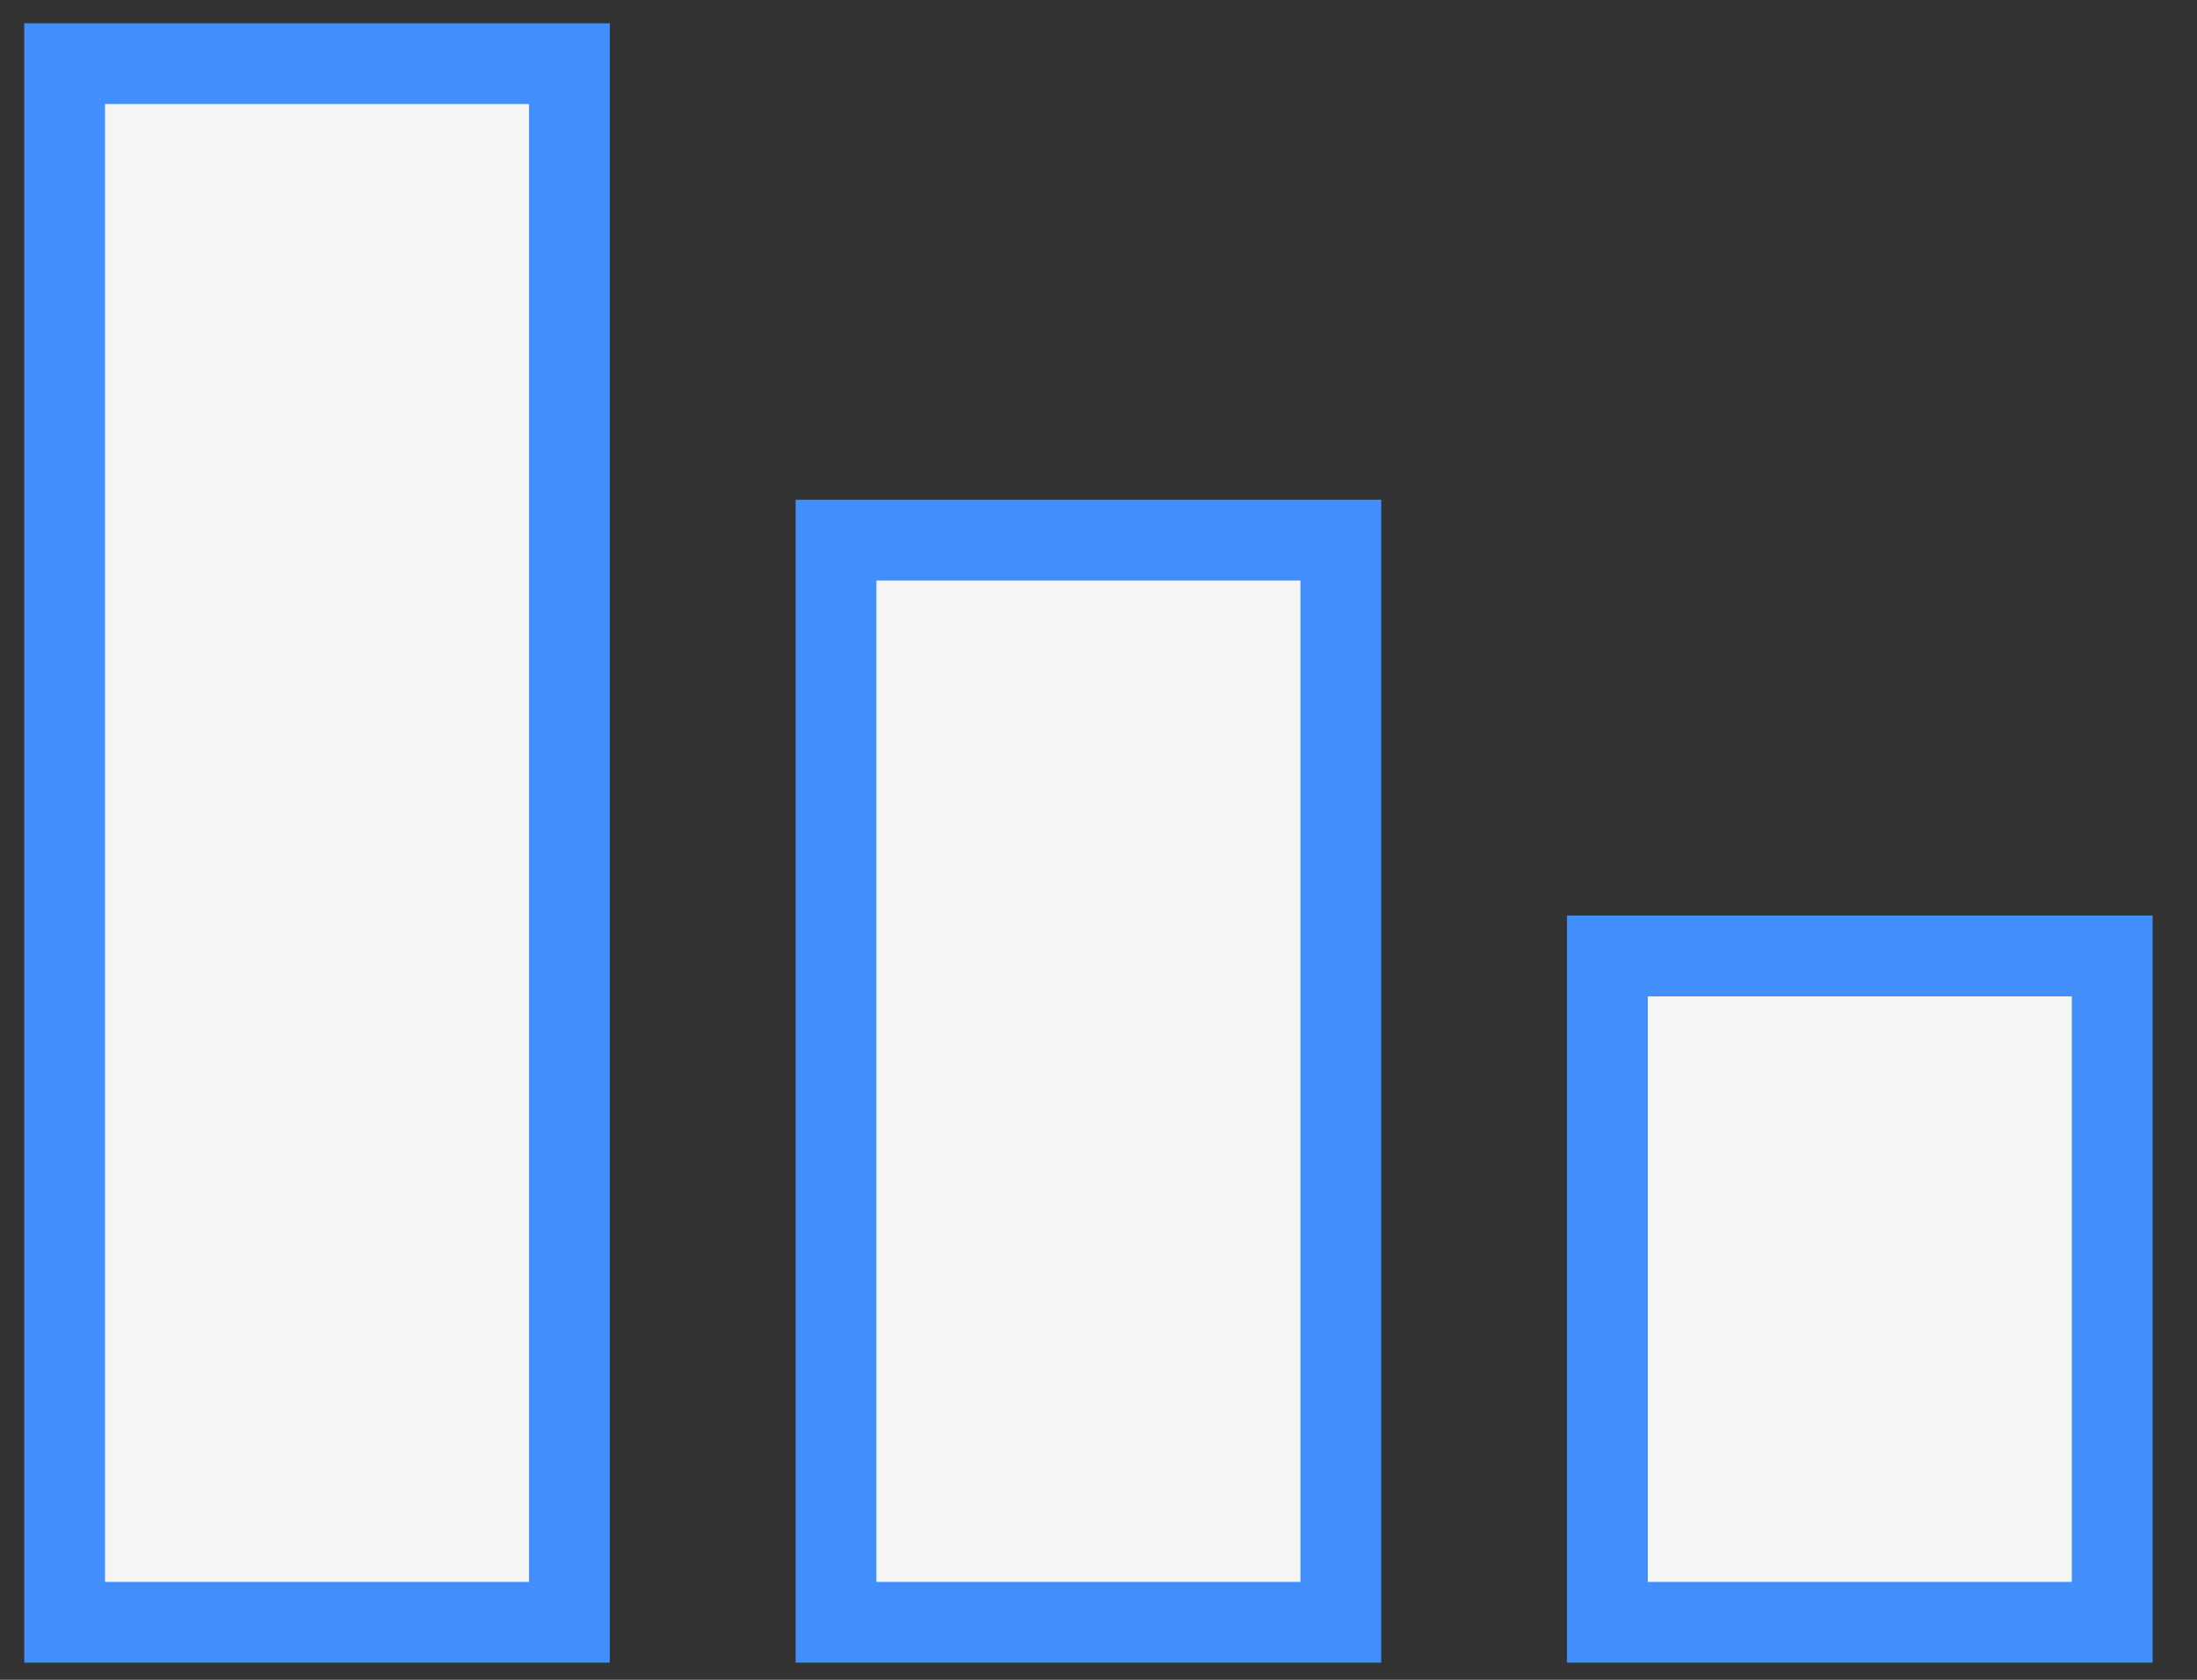
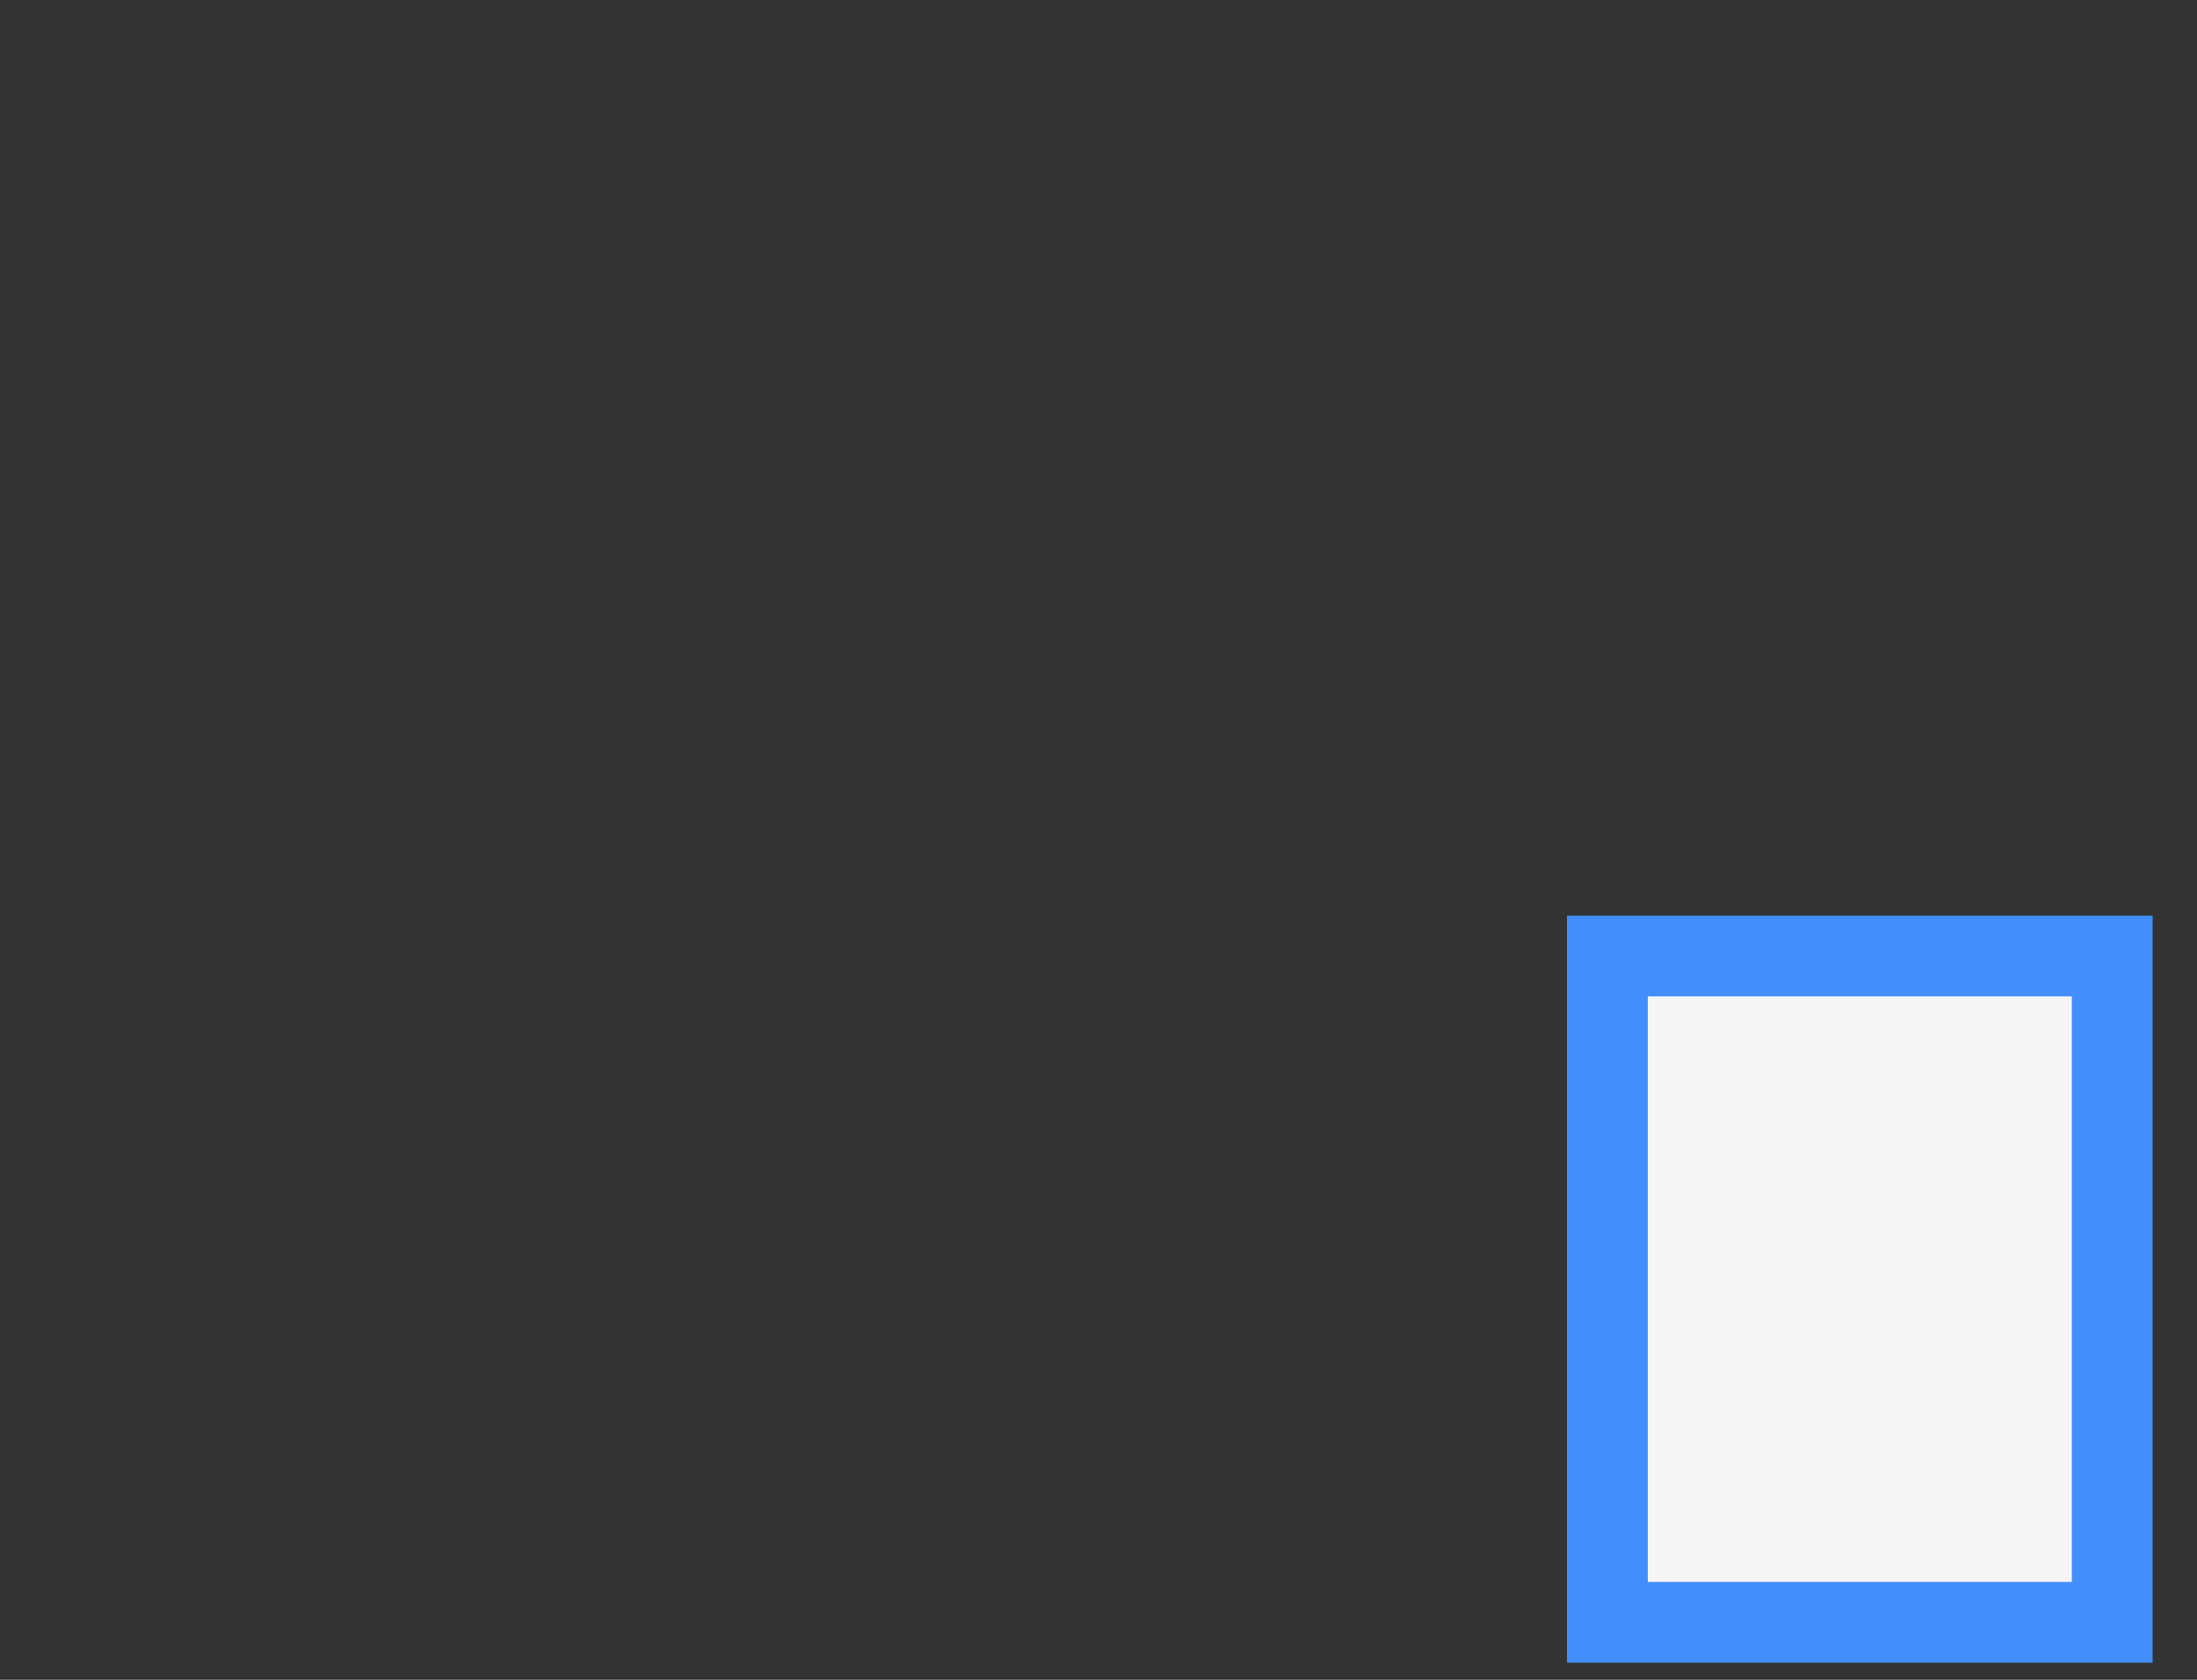
<svg xmlns="http://www.w3.org/2000/svg" width="34" height="26" viewBox="0 0 34 26" fill="none">
  <rect x="0" y="0" width="34" height="26" fill="#333333" stroke="none" />
-   <path d="M8.812 0.985H1V25.11H8.812V0.985Z" fill="#F5F5F5" stroke="#438EFD" stroke-width="1.25" stroke-miterlimit="10" />
-   <path d="M20.75 8.36H12.938V25.11H20.75V8.36Z" fill="#F5F5F5" stroke="#438EFD" stroke-width="1.25" stroke-miterlimit="10" />
  <path d="M32.688 14.797H24.875V25.11H32.688V14.797Z" fill="#F5F5F5" stroke="#438EFD" stroke-width="1.25" stroke-miterlimit="10" />
</svg>